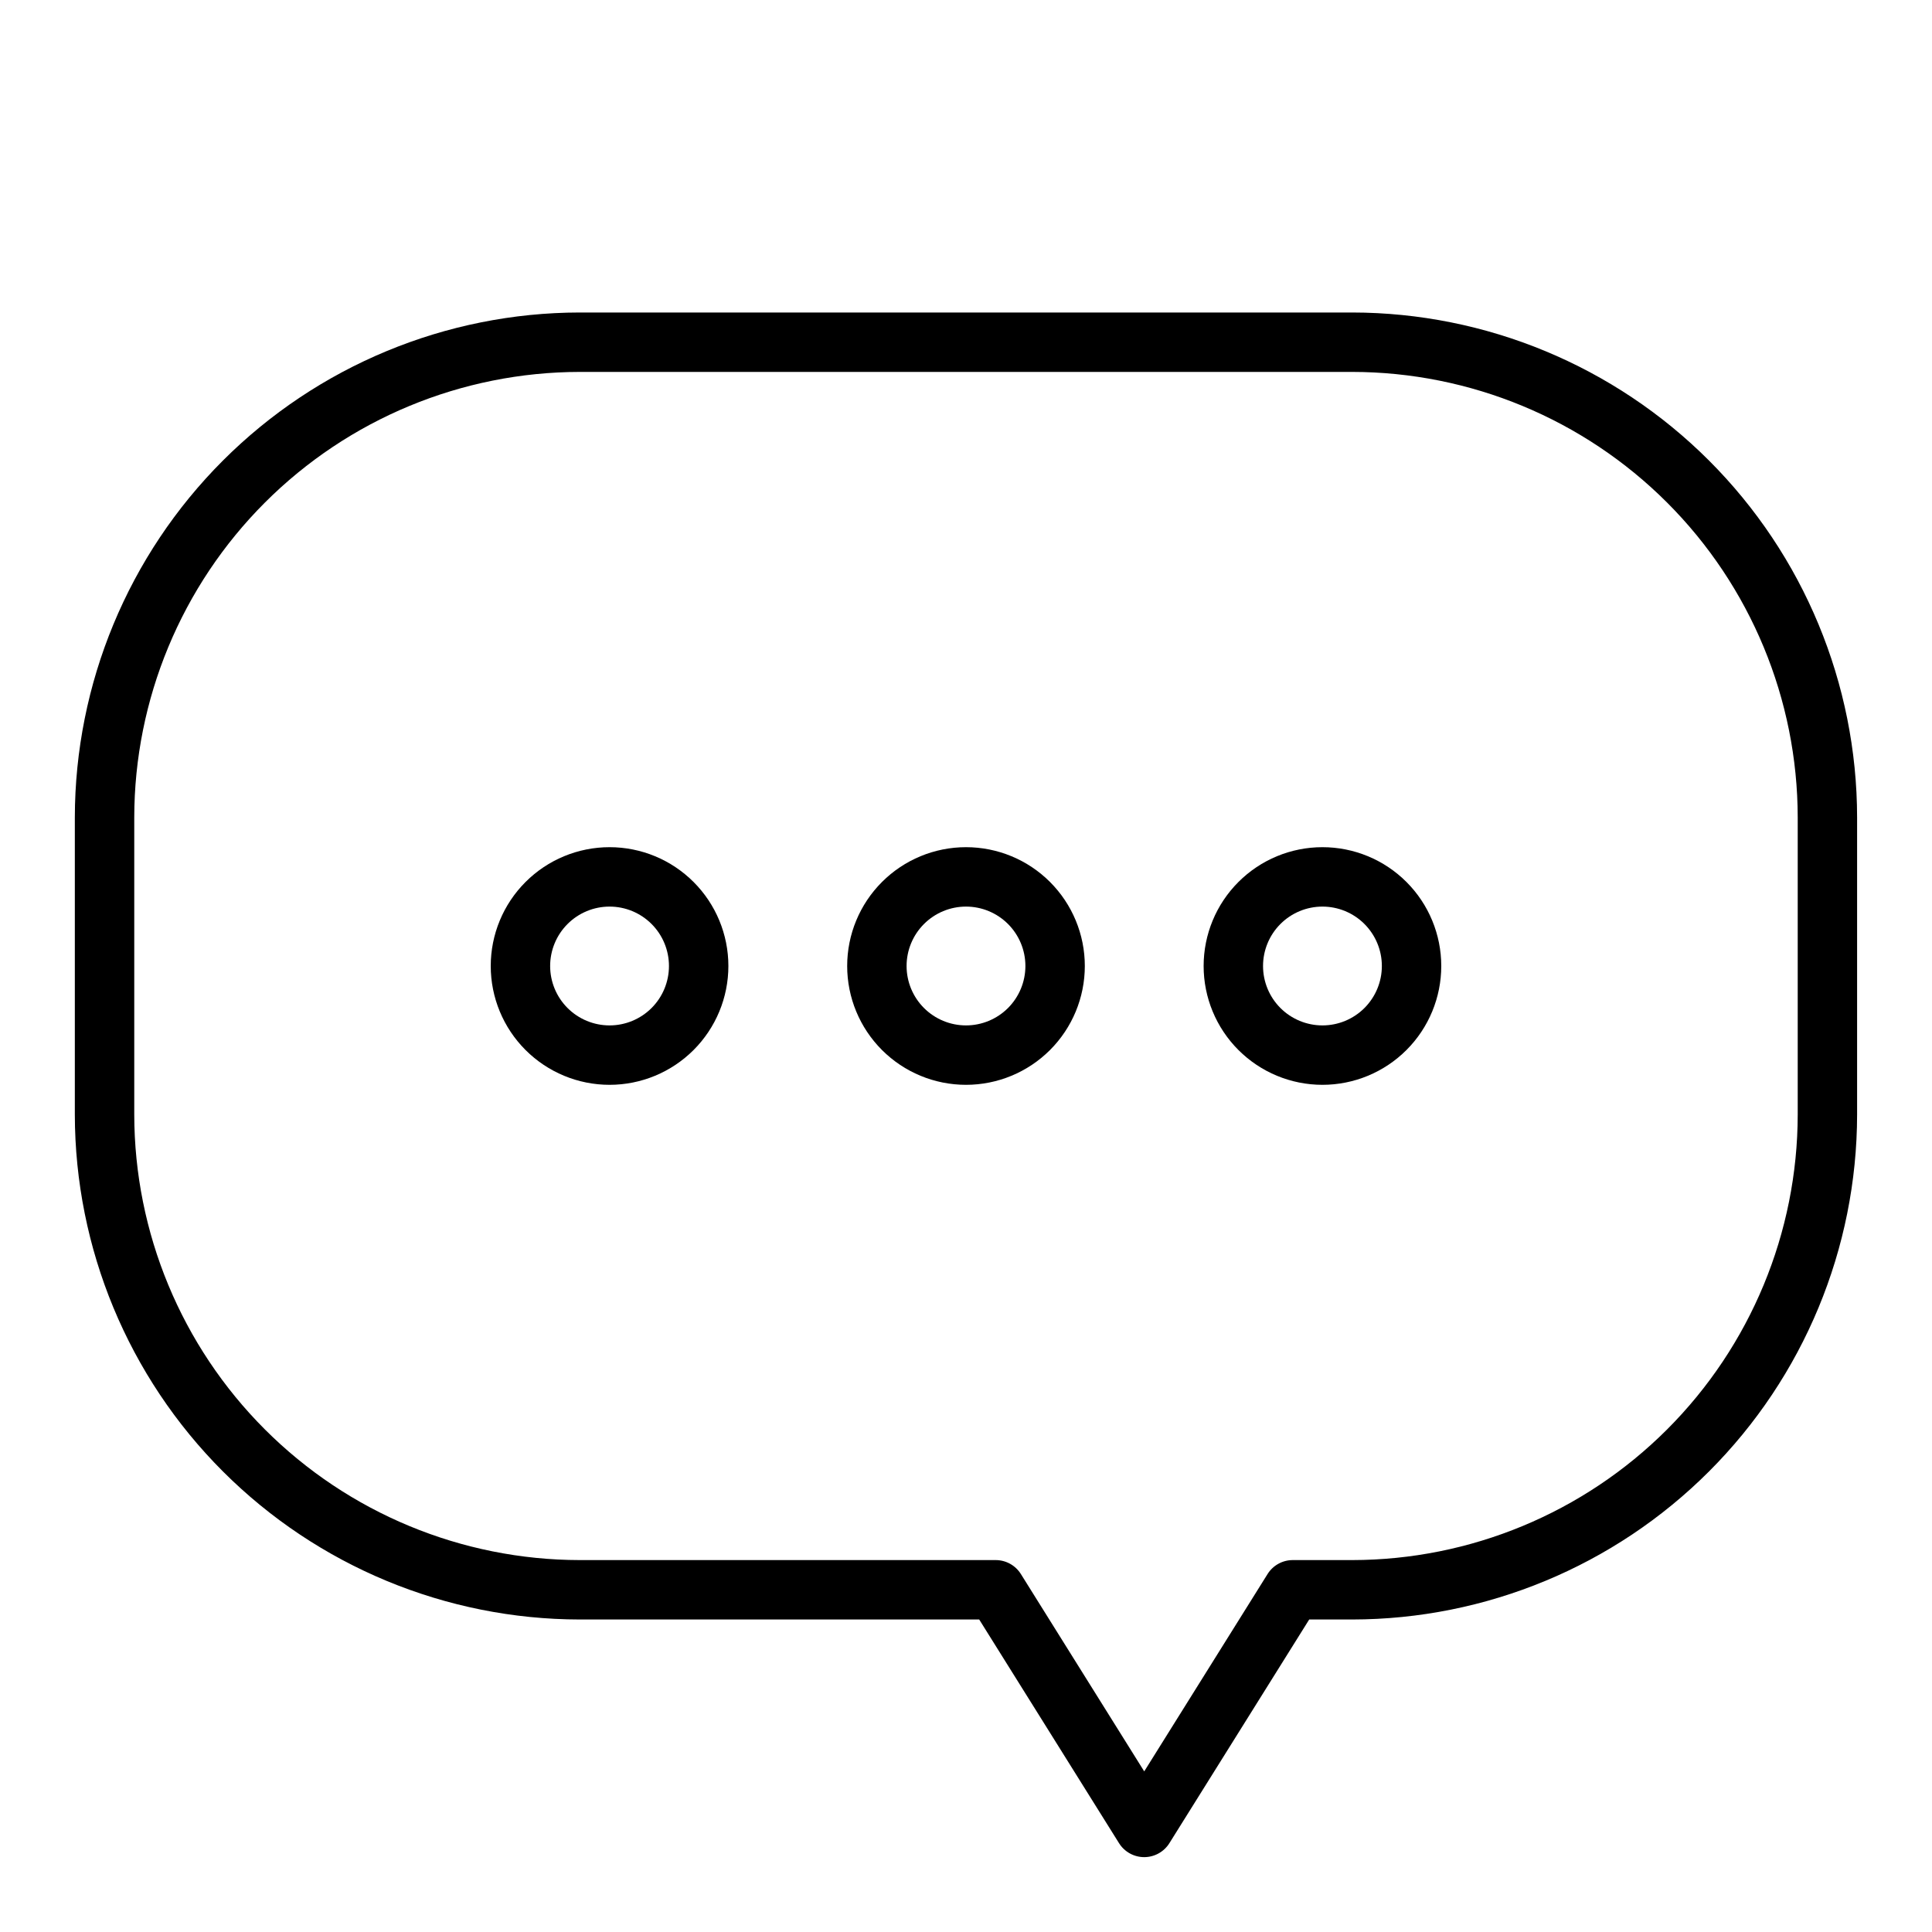
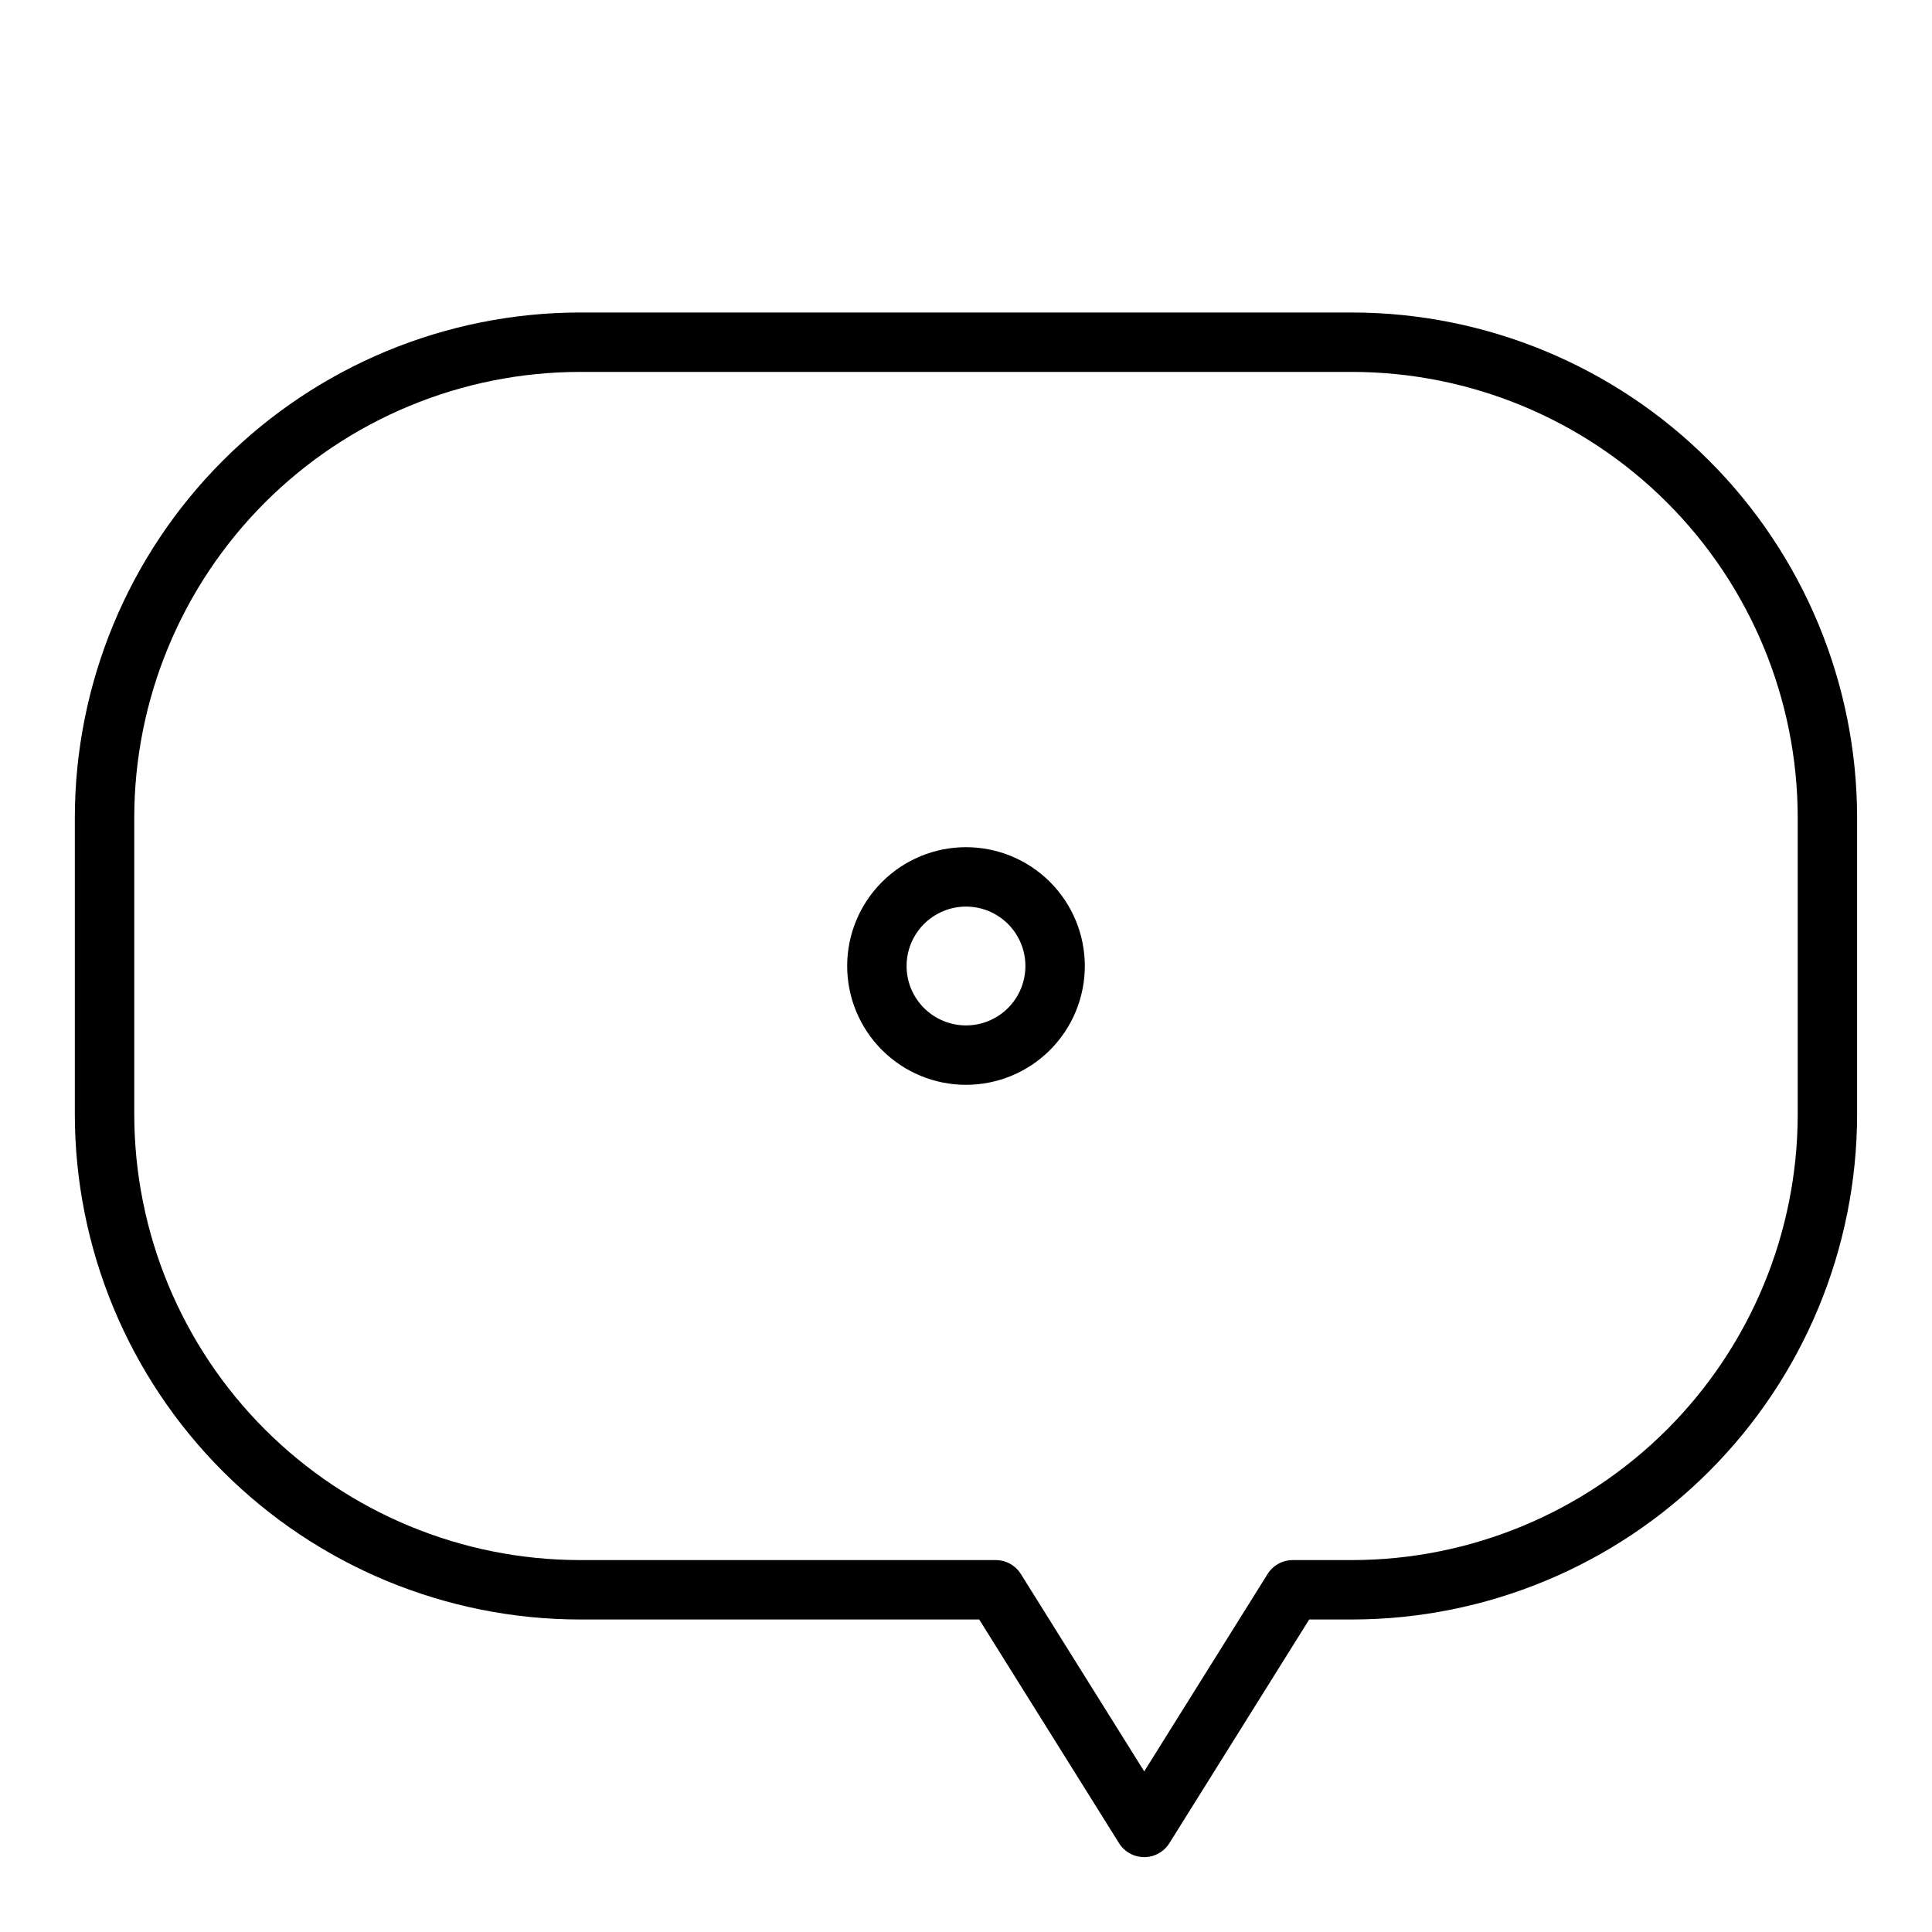
<svg xmlns="http://www.w3.org/2000/svg" fill="#000000" width="800px" height="800px" version="1.1" viewBox="144 144 512 512">
  <g>
    <path d="m400 431.49c-8.352 0-16.363-3.32-22.266-9.223-5.906-5.906-9.223-13.914-9.223-22.266s3.316-16.363 9.223-22.266c5.902-5.906 13.914-9.223 22.266-9.223s16.359 3.316 22.266 9.223c5.902 5.902 9.223 13.914 9.223 22.266s-3.32 16.359-9.223 22.266c-5.906 5.902-13.914 9.223-22.266 9.223zm0-47.23v-0.004c-4.176 0-8.18 1.66-11.133 4.613-2.953 2.953-4.613 6.957-4.613 11.133s1.66 8.18 4.613 11.133c2.953 2.949 6.957 4.609 11.133 4.609s8.18-1.66 11.133-4.609c2.949-2.953 4.609-6.957 4.609-11.133s-1.66-8.18-4.609-11.133c-2.953-2.953-6.957-4.613-11.133-4.613z" />
-     <path d="m305.54 431.49c-8.352 0-16.359-3.32-22.266-9.223-5.906-5.906-9.223-13.914-9.223-22.266s3.316-16.363 9.223-22.266c5.906-5.906 13.914-9.223 22.266-9.223 8.352 0 16.359 3.316 22.266 9.223 5.902 5.902 9.223 13.914 9.223 22.266s-3.32 16.359-9.223 22.266c-5.906 5.902-13.914 9.223-22.266 9.223zm0-47.23v-0.004c-4.176 0-8.18 1.66-11.133 4.613-2.953 2.953-4.613 6.957-4.613 11.133s1.66 8.18 4.613 11.133c2.953 2.949 6.957 4.609 11.133 4.609 4.176 0 8.18-1.66 11.133-4.609 2.953-2.953 4.609-6.957 4.609-11.133s-1.656-8.18-4.609-11.133c-2.953-2.953-6.957-4.613-11.133-4.613z" />
-     <path d="m494.46 431.49c-8.348 0-16.359-3.32-22.262-9.223-5.906-5.906-9.223-13.914-9.223-22.266s3.316-16.363 9.223-22.266c5.902-5.906 13.914-9.223 22.262-9.223 8.352 0 16.363 3.316 22.266 9.223 5.906 5.902 9.223 13.914 9.223 22.266s-3.316 16.359-9.223 22.266c-5.902 5.902-13.914 9.223-22.266 9.223zm0-47.23v-0.004c-4.172 0-8.18 1.66-11.133 4.613-2.949 2.953-4.609 6.957-4.609 11.133s1.66 8.18 4.609 11.133c2.953 2.949 6.961 4.609 11.133 4.609 4.176 0 8.184-1.66 11.133-4.609 2.953-2.953 4.613-6.957 4.613-11.133s-1.66-8.18-4.613-11.133c-2.949-2.953-6.957-4.613-11.133-4.613z" />
    <path d="m447.23 636.16c-2.715 0-5.238-1.398-6.676-3.699l-37.055-59.277h-105.84c-35.48-0.039-69.496-14.152-94.586-39.242-25.09-25.086-39.199-59.102-39.242-94.582v-78.723c0.043-35.48 14.152-69.496 39.242-94.582 25.09-25.09 59.105-39.199 94.586-39.242h204.67c35.48 0.043 69.496 14.152 94.582 39.242 25.09 25.086 39.203 59.102 39.242 94.582v78.723c-0.039 35.48-14.152 69.496-39.242 94.582-25.086 25.09-59.102 39.203-94.582 39.242h-11.375l-37.055 59.277c-1.438 2.301-3.961 3.699-6.676 3.699zm-149.57-393.6c-31.309 0.035-61.32 12.488-83.457 34.625-22.137 22.137-34.59 52.148-34.625 83.453v78.723c0.035 31.305 12.488 61.32 34.625 83.457 22.137 22.137 52.148 34.586 83.457 34.621h110.21c2.715 0 5.238 1.398 6.676 3.703l32.684 52.293 32.684-52.293c1.441-2.305 3.961-3.703 6.676-3.703h15.746c31.305-0.035 61.32-12.484 83.457-34.621 22.137-22.137 34.586-52.152 34.621-83.457v-78.723c-0.035-31.305-12.484-61.316-34.621-83.453-22.137-22.137-52.152-34.59-83.457-34.625z" />
  </g>
</svg>